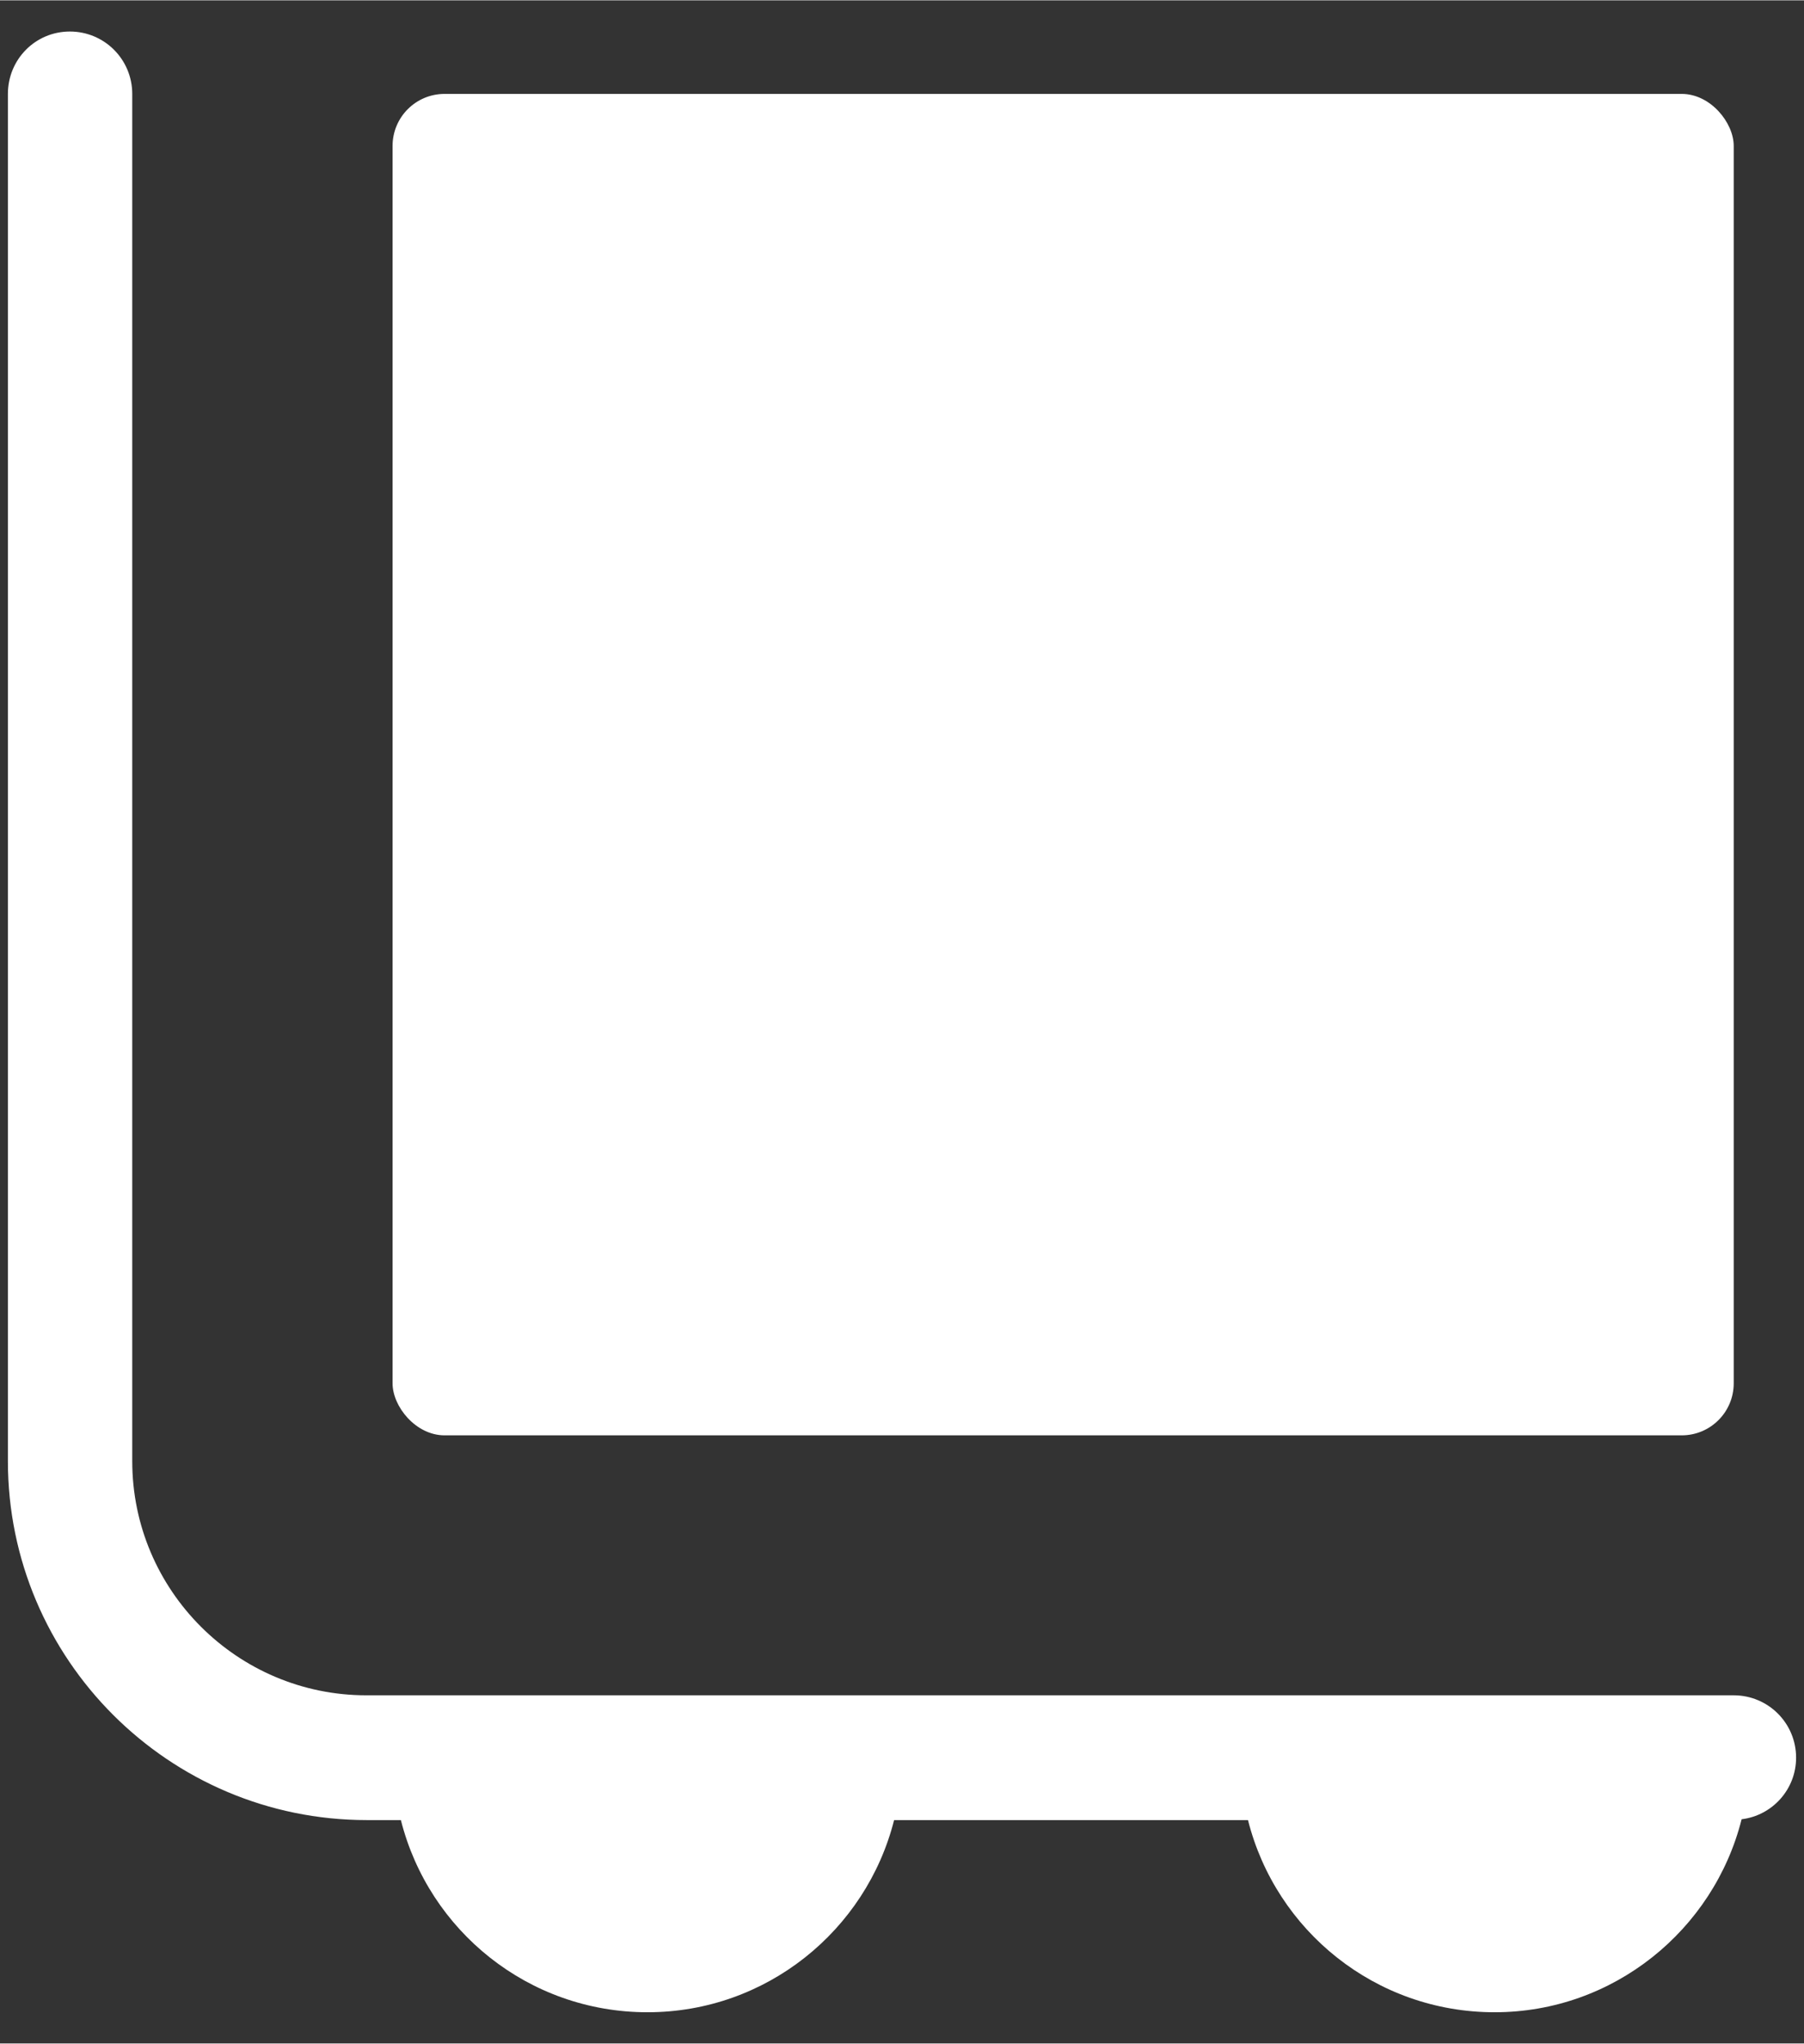
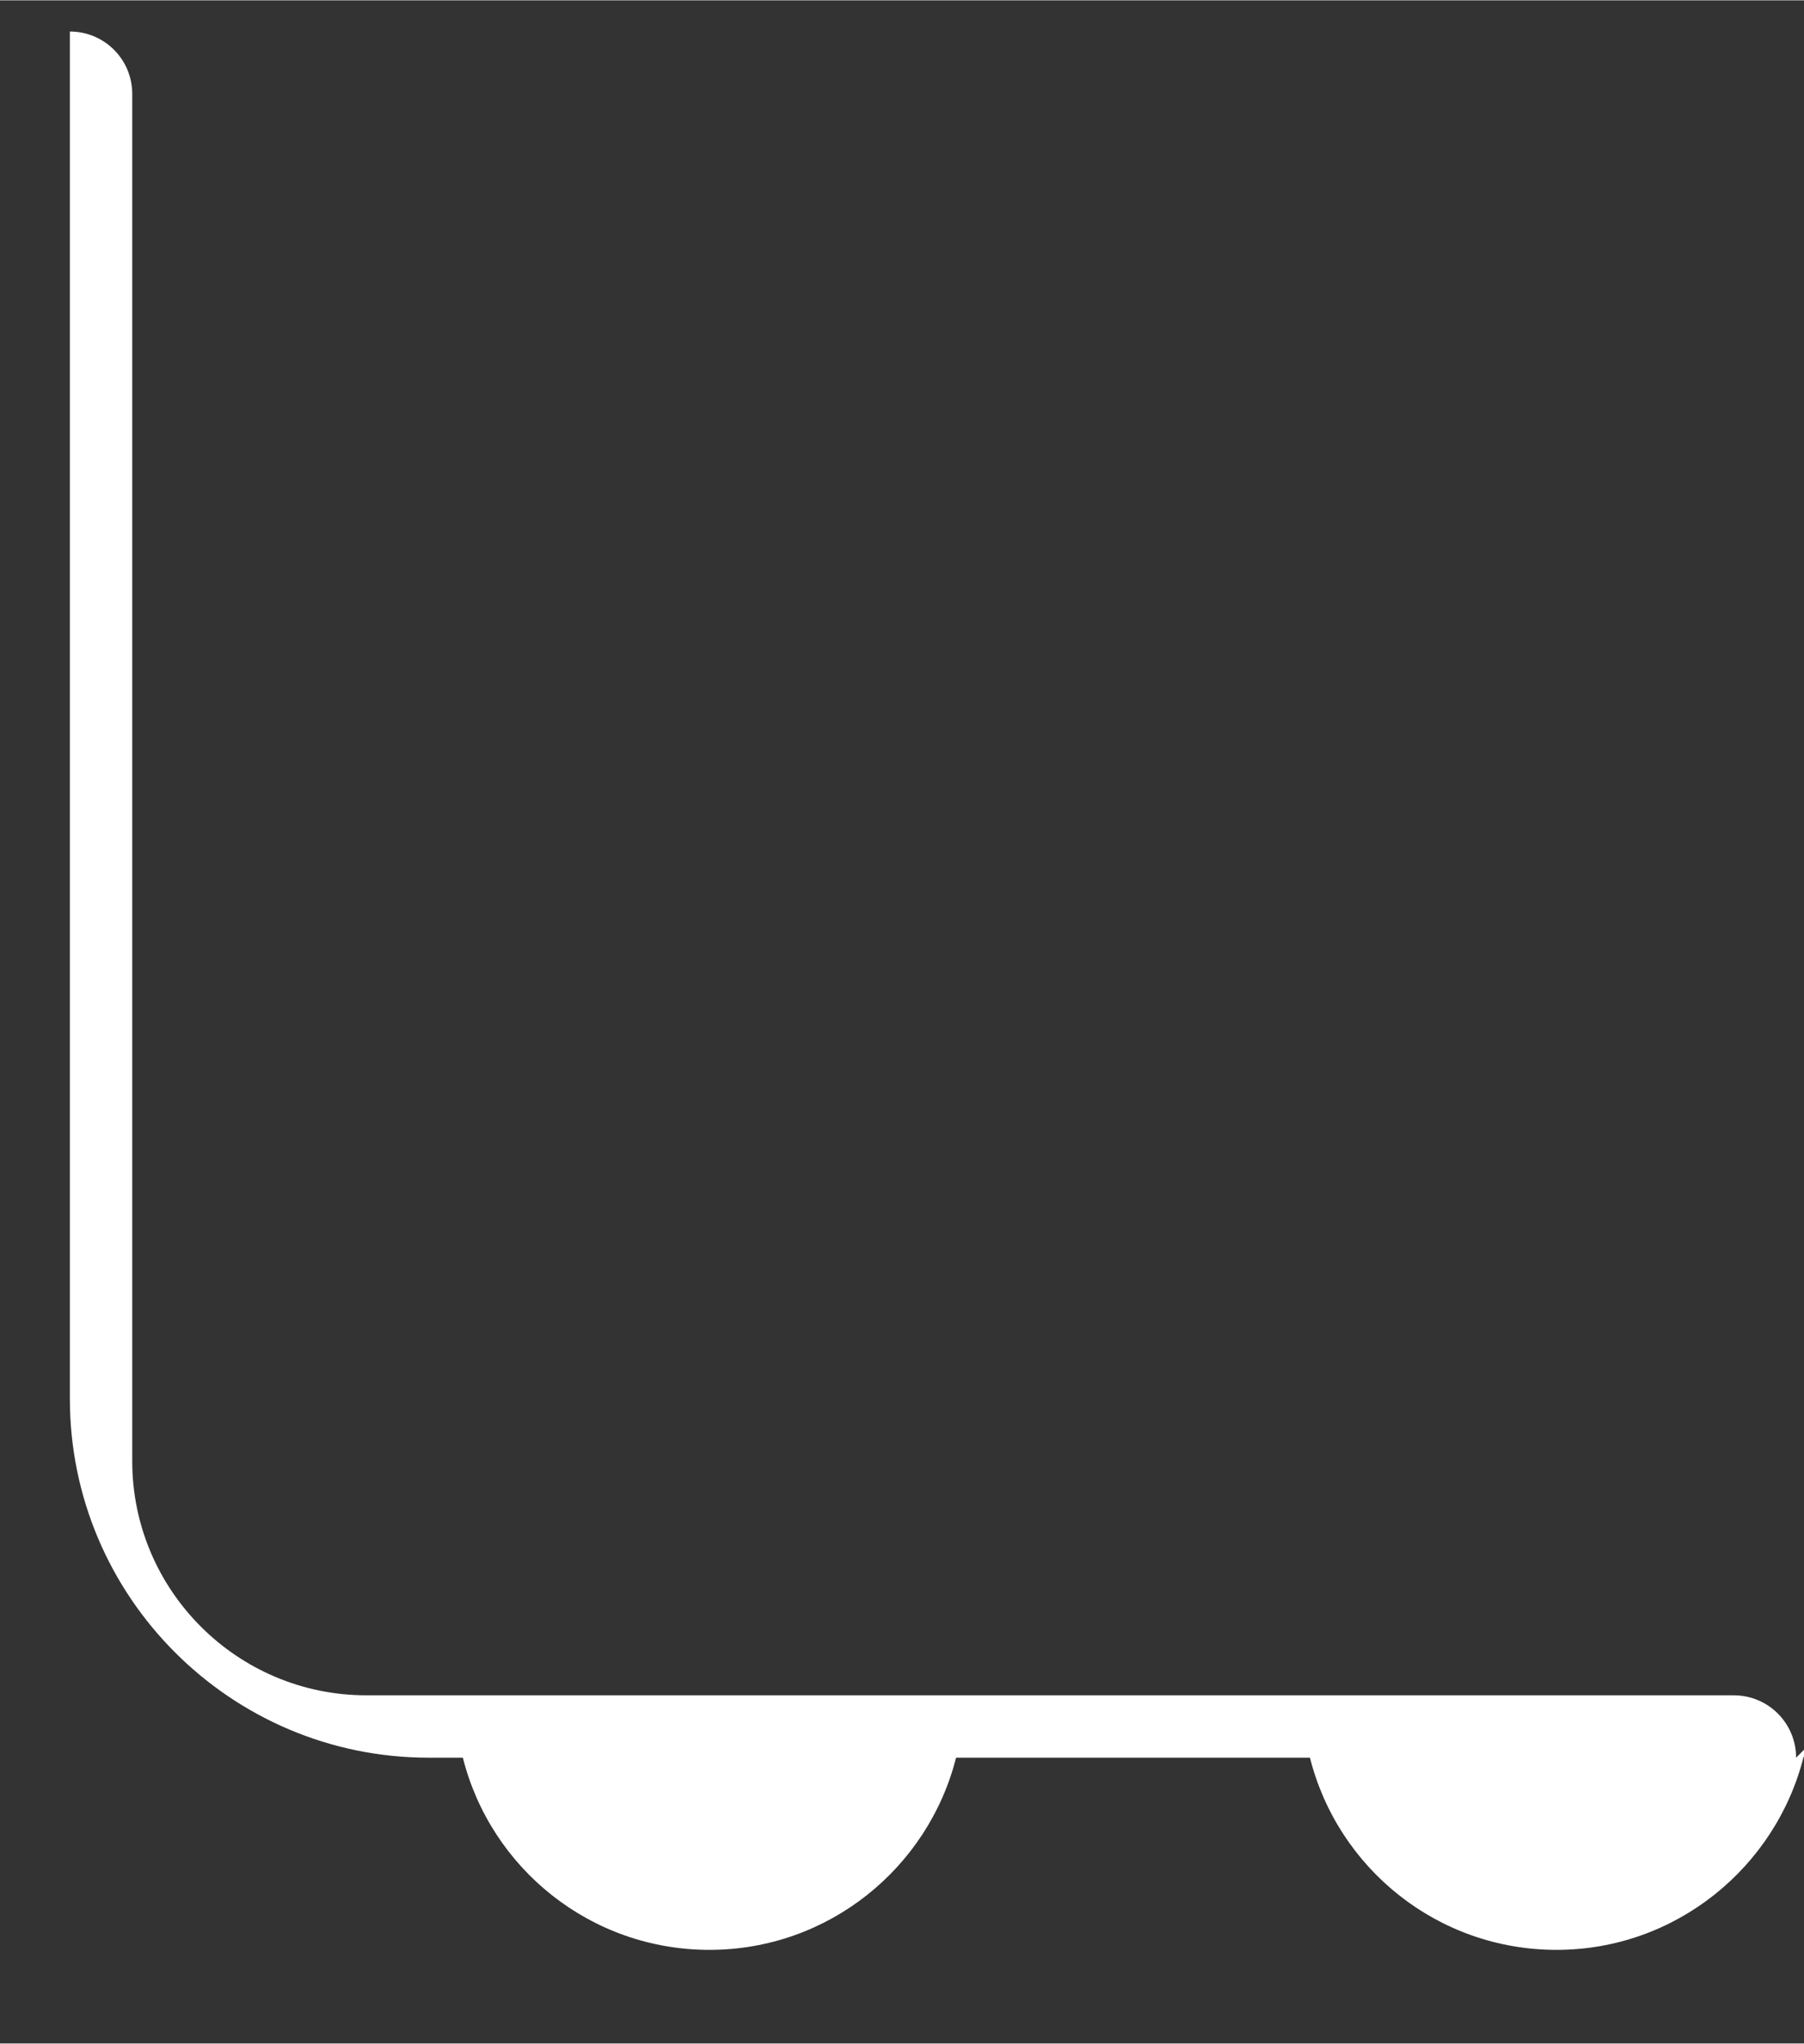
<svg xmlns="http://www.w3.org/2000/svg" id="a" width="15.3mm" height="17.33mm" viewBox="0 0 43.38 49.12">
  <rect x="0" y="0" width="43.38" height="49.12" fill="#333333" stroke="none" />
-   <path d="m43.19,42.25c0-.83-.67-1.5-1.5-1.5H8.81c-3.1,0-5.63-2.52-5.63-5.63V2.25c0-.83-.67-1.5-1.5-1.5S.19,1.42.19,2.25v32.87c0,4.76,3.87,8.63,8.63,8.63h.82c.67,2.66,3.07,4.62,5.93,4.62s5.26-1.97,5.93-4.62h8.51c.67,2.66,3.07,4.62,5.93,4.62s5.27-1.98,5.94-4.64c.74-.09,1.31-.72,1.31-1.48Z" fill="#fff" />
-   <rect x="9.44" y="2.25" width="32.25" height="32.25" rx="1.25" ry="1.25" fill="#fff" />
+   <path d="m43.19,42.25c0-.83-.67-1.5-1.5-1.5H8.81c-3.1,0-5.63-2.52-5.63-5.63V2.25c0-.83-.67-1.5-1.5-1.5v32.87c0,4.76,3.87,8.63,8.63,8.63h.82c.67,2.66,3.07,4.62,5.93,4.62s5.26-1.97,5.93-4.62h8.51c.67,2.66,3.07,4.62,5.93,4.62s5.27-1.98,5.94-4.64c.74-.09,1.31-.72,1.31-1.48Z" fill="#fff" />
</svg>